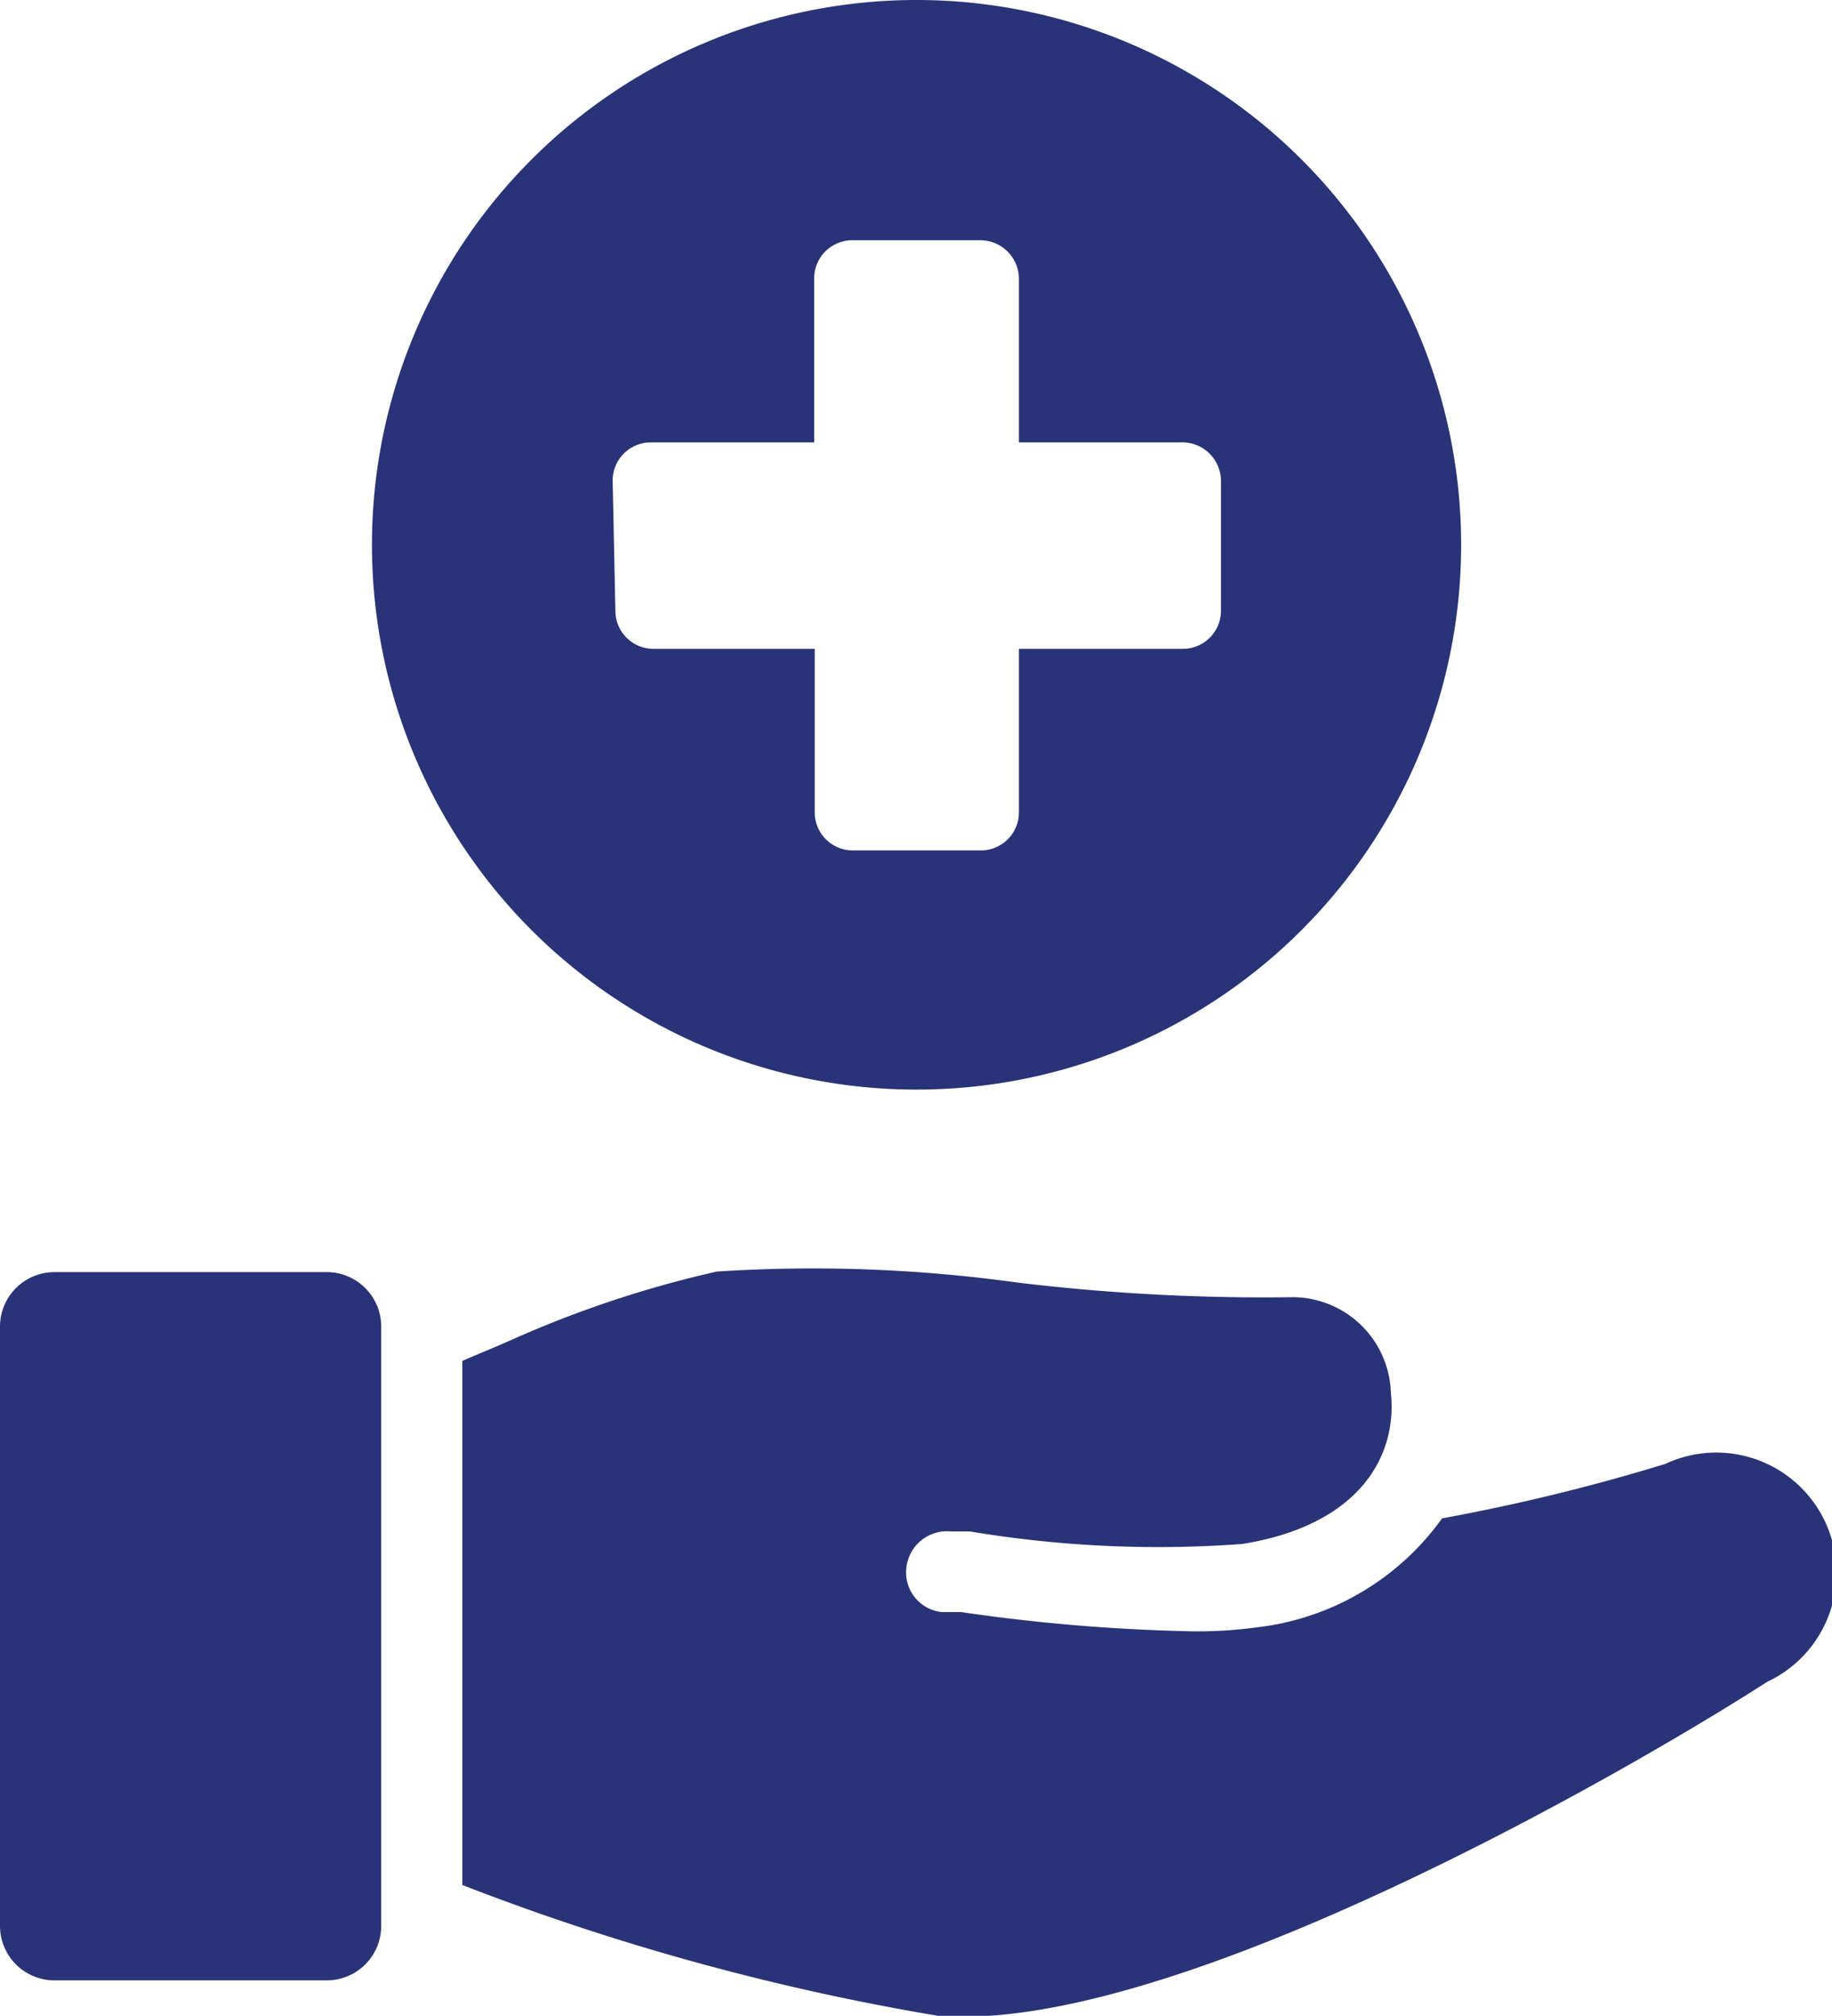
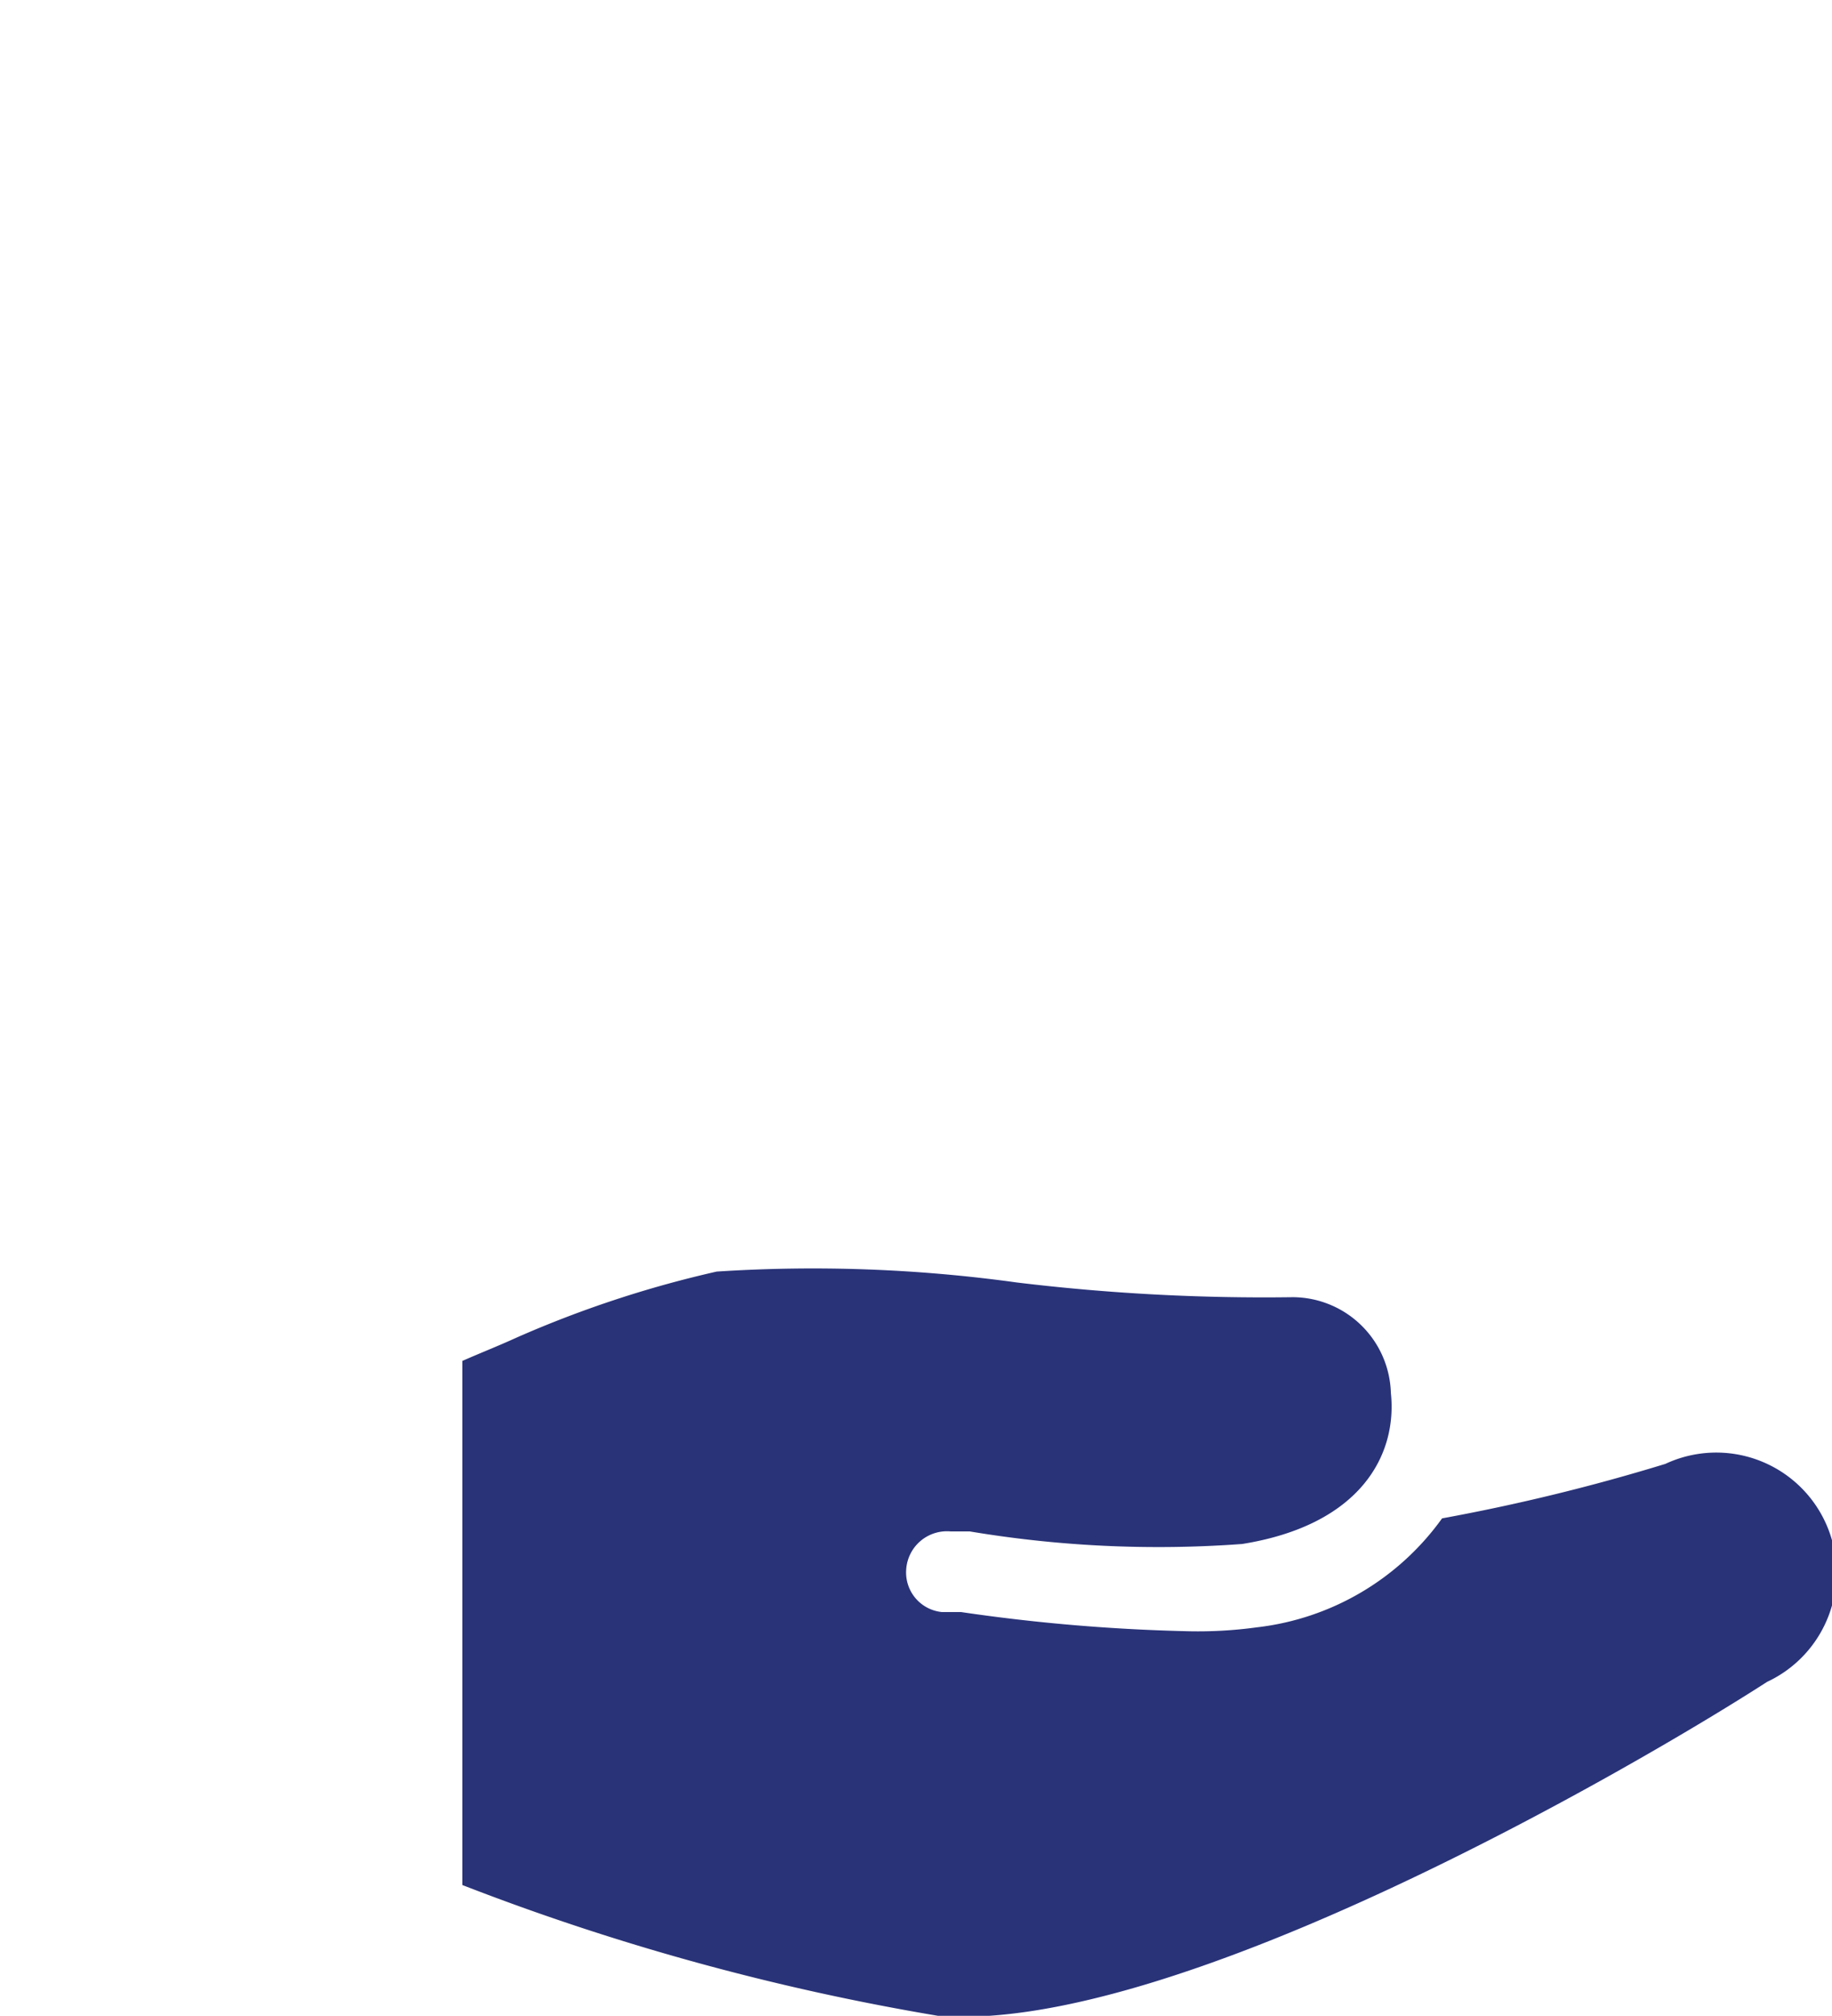
<svg xmlns="http://www.w3.org/2000/svg" viewBox="0 0 33.64 37">
  <defs>
    <style>.cls-1{fill:#293378;}</style>
  </defs>
  <g id="Capa_2" data-name="Capa 2">
    <g id="Submenús">
      <path class="cls-1" d="M30.58,26.87a36.21,36.21,0,0,1-4.1,1,4.87,4.87,0,0,1-3.4,2,8,8,0,0,1-1.33.07,33.83,33.83,0,0,1-4.1-.35c-.12,0-.23,0-.35,0a.73.73,0,0,1-.66-.78.75.75,0,0,1,.82-.7c.11,0,.23,0,.35,0a21,21,0,0,0,5,.23c2.18-.35,2.85-1.64,2.73-2.77a1.81,1.81,0,0,0-1.8-1.76,37.78,37.78,0,0,1-5.07-.27,27.29,27.29,0,0,0-5.51-.2,20.14,20.14,0,0,0-3.67,1.21c-.35.16-.66.28-1,.43V34.6A44.4,44.4,0,0,0,17.22,37c4.34.35,12.81-4.57,15.23-6.13A2.2,2.2,0,0,0,30.58,26.87Z" />
-       <path class="cls-1" d="M6,23.35H1a1,1,0,0,0-1,1v11a1,1,0,0,0,1,1H6a1,1,0,0,0,1-1v-11A1,1,0,0,0,6,23.35Z" />
-       <path class="cls-1" d="M16.83,20a10,10,0,1,0-10-10A10,10,0,0,0,16.83,20ZM11.25,8.83a.7.7,0,0,1,.7-.71h3v-3a.7.7,0,0,1,.7-.71H18a.71.71,0,0,1,.71.71v3h3a.71.71,0,0,1,.71.71v2.38a.7.7,0,0,1-.71.7h-3v3a.7.7,0,0,1-.71.7H15.66a.7.7,0,0,1-.7-.7v-3H12a.7.7,0,0,1-.7-.7Z" />
    </g>
  </g>
</svg>